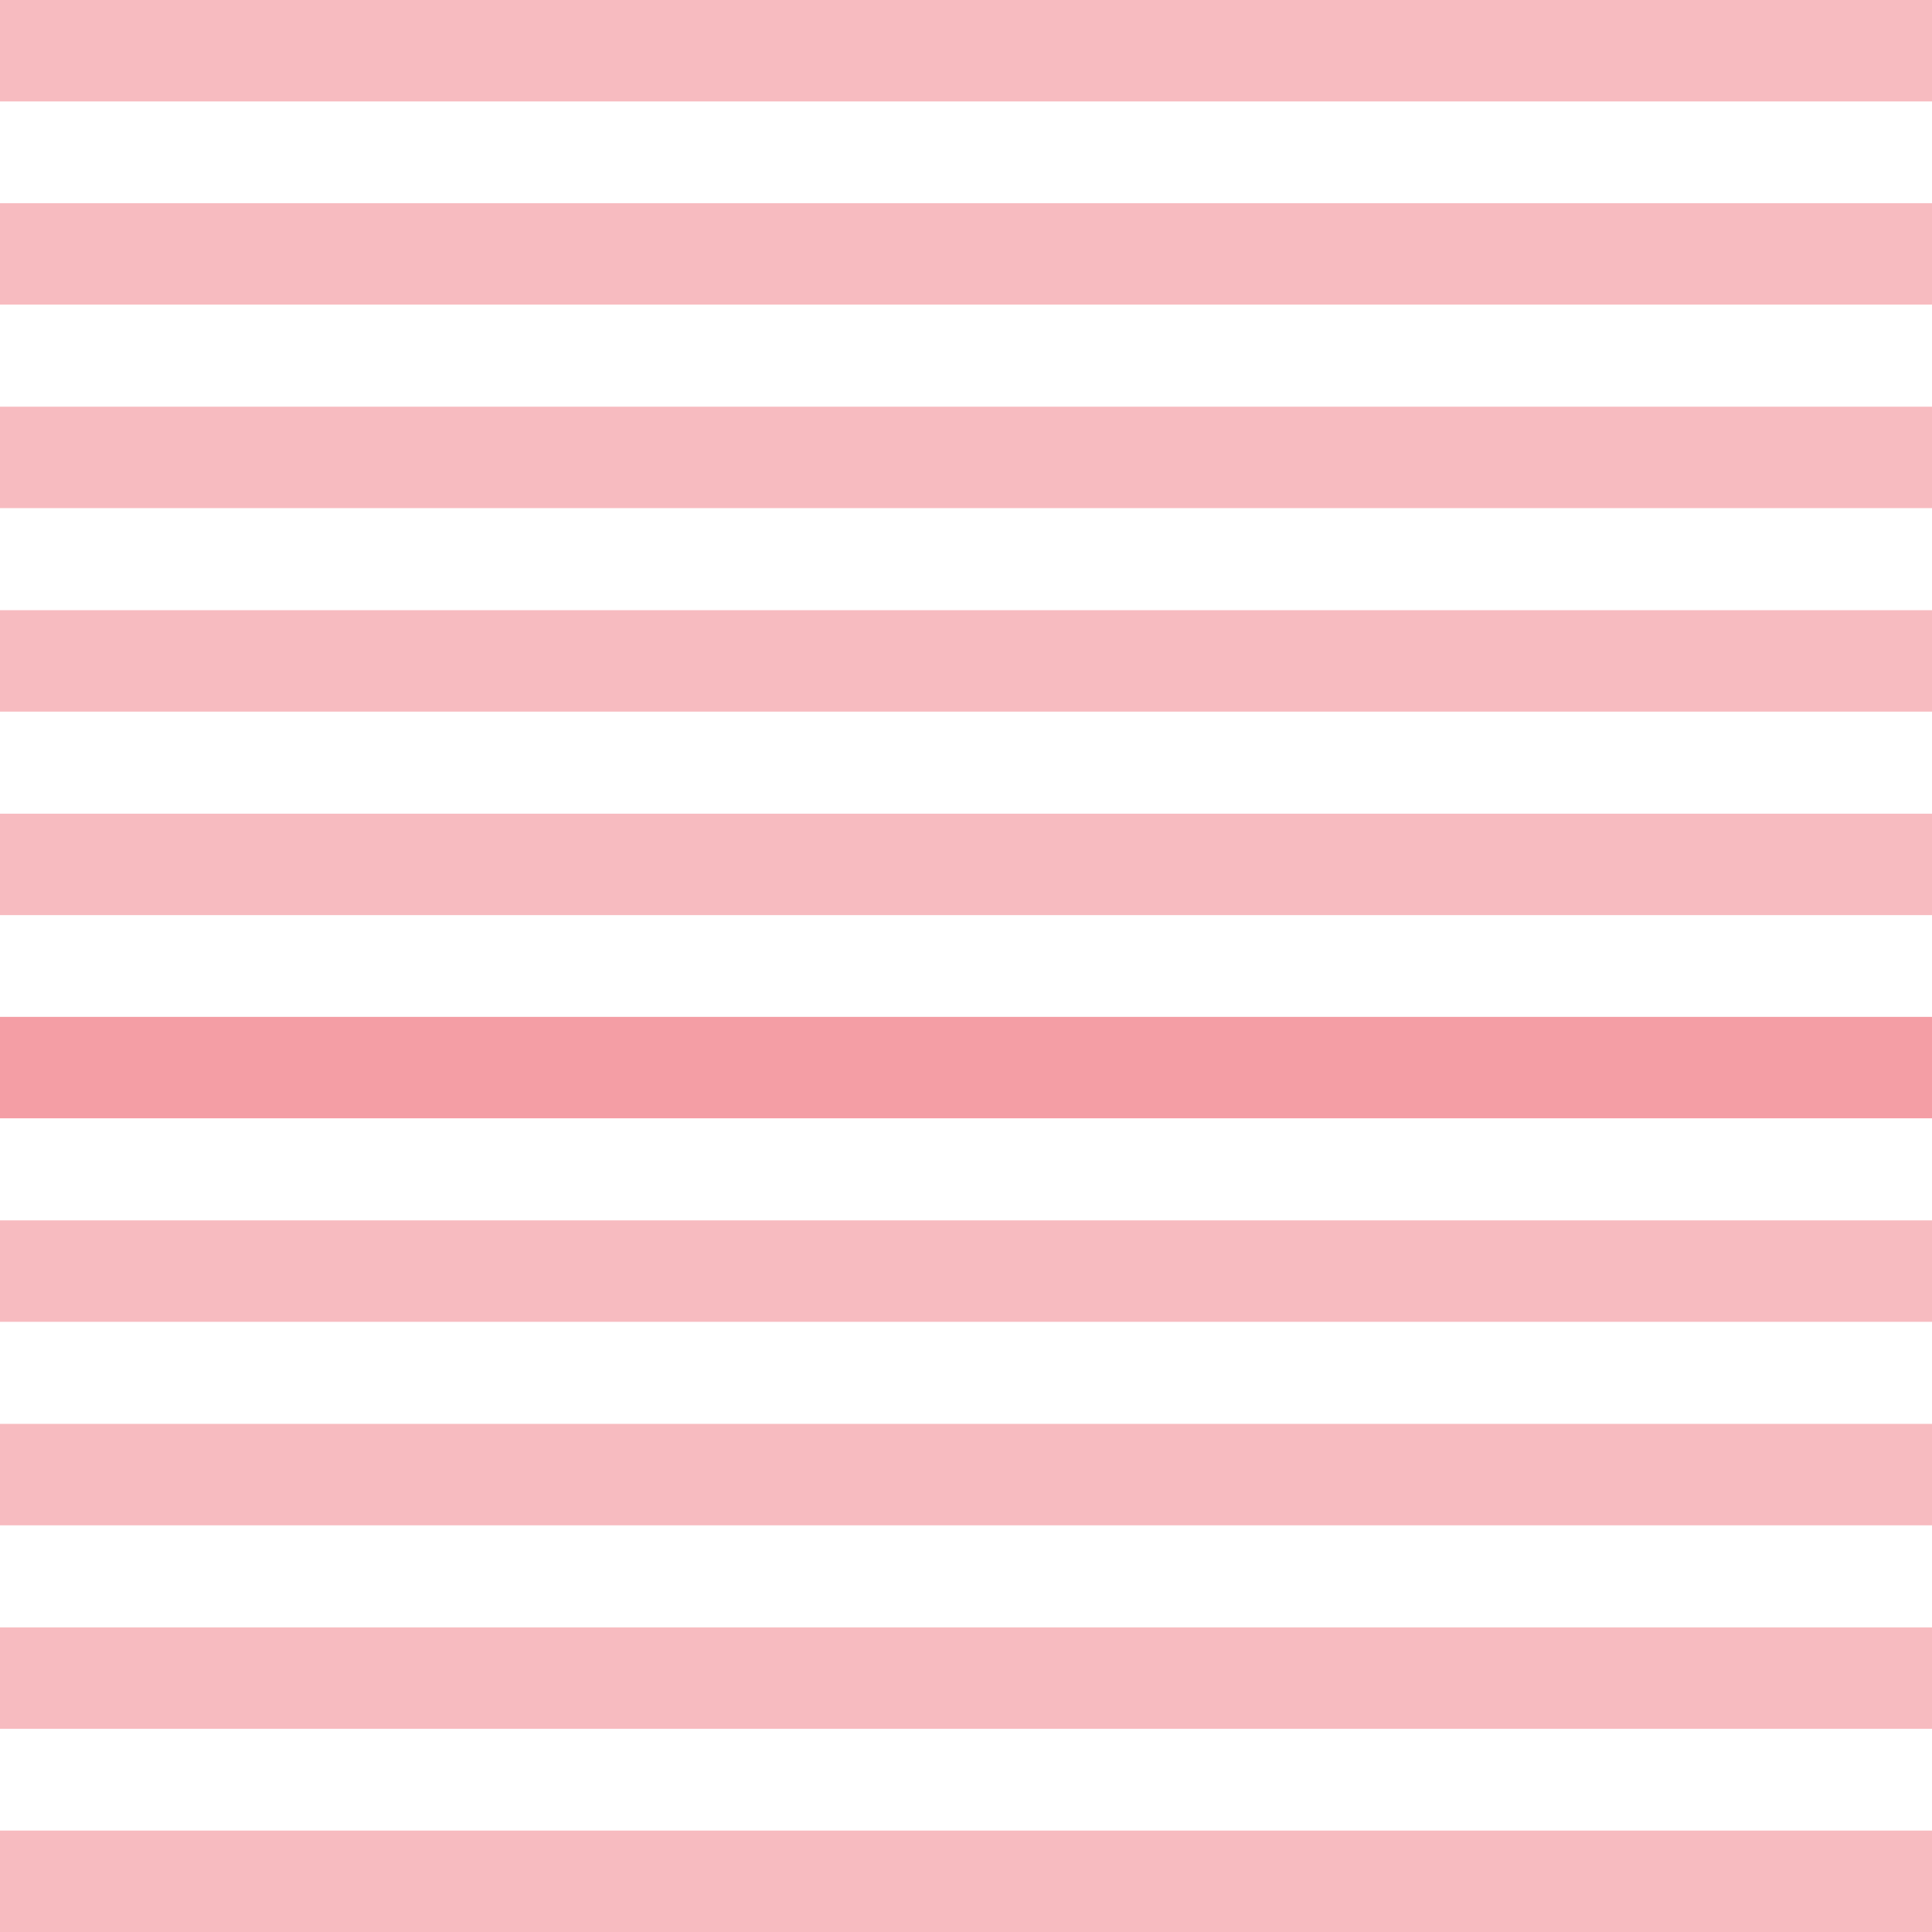
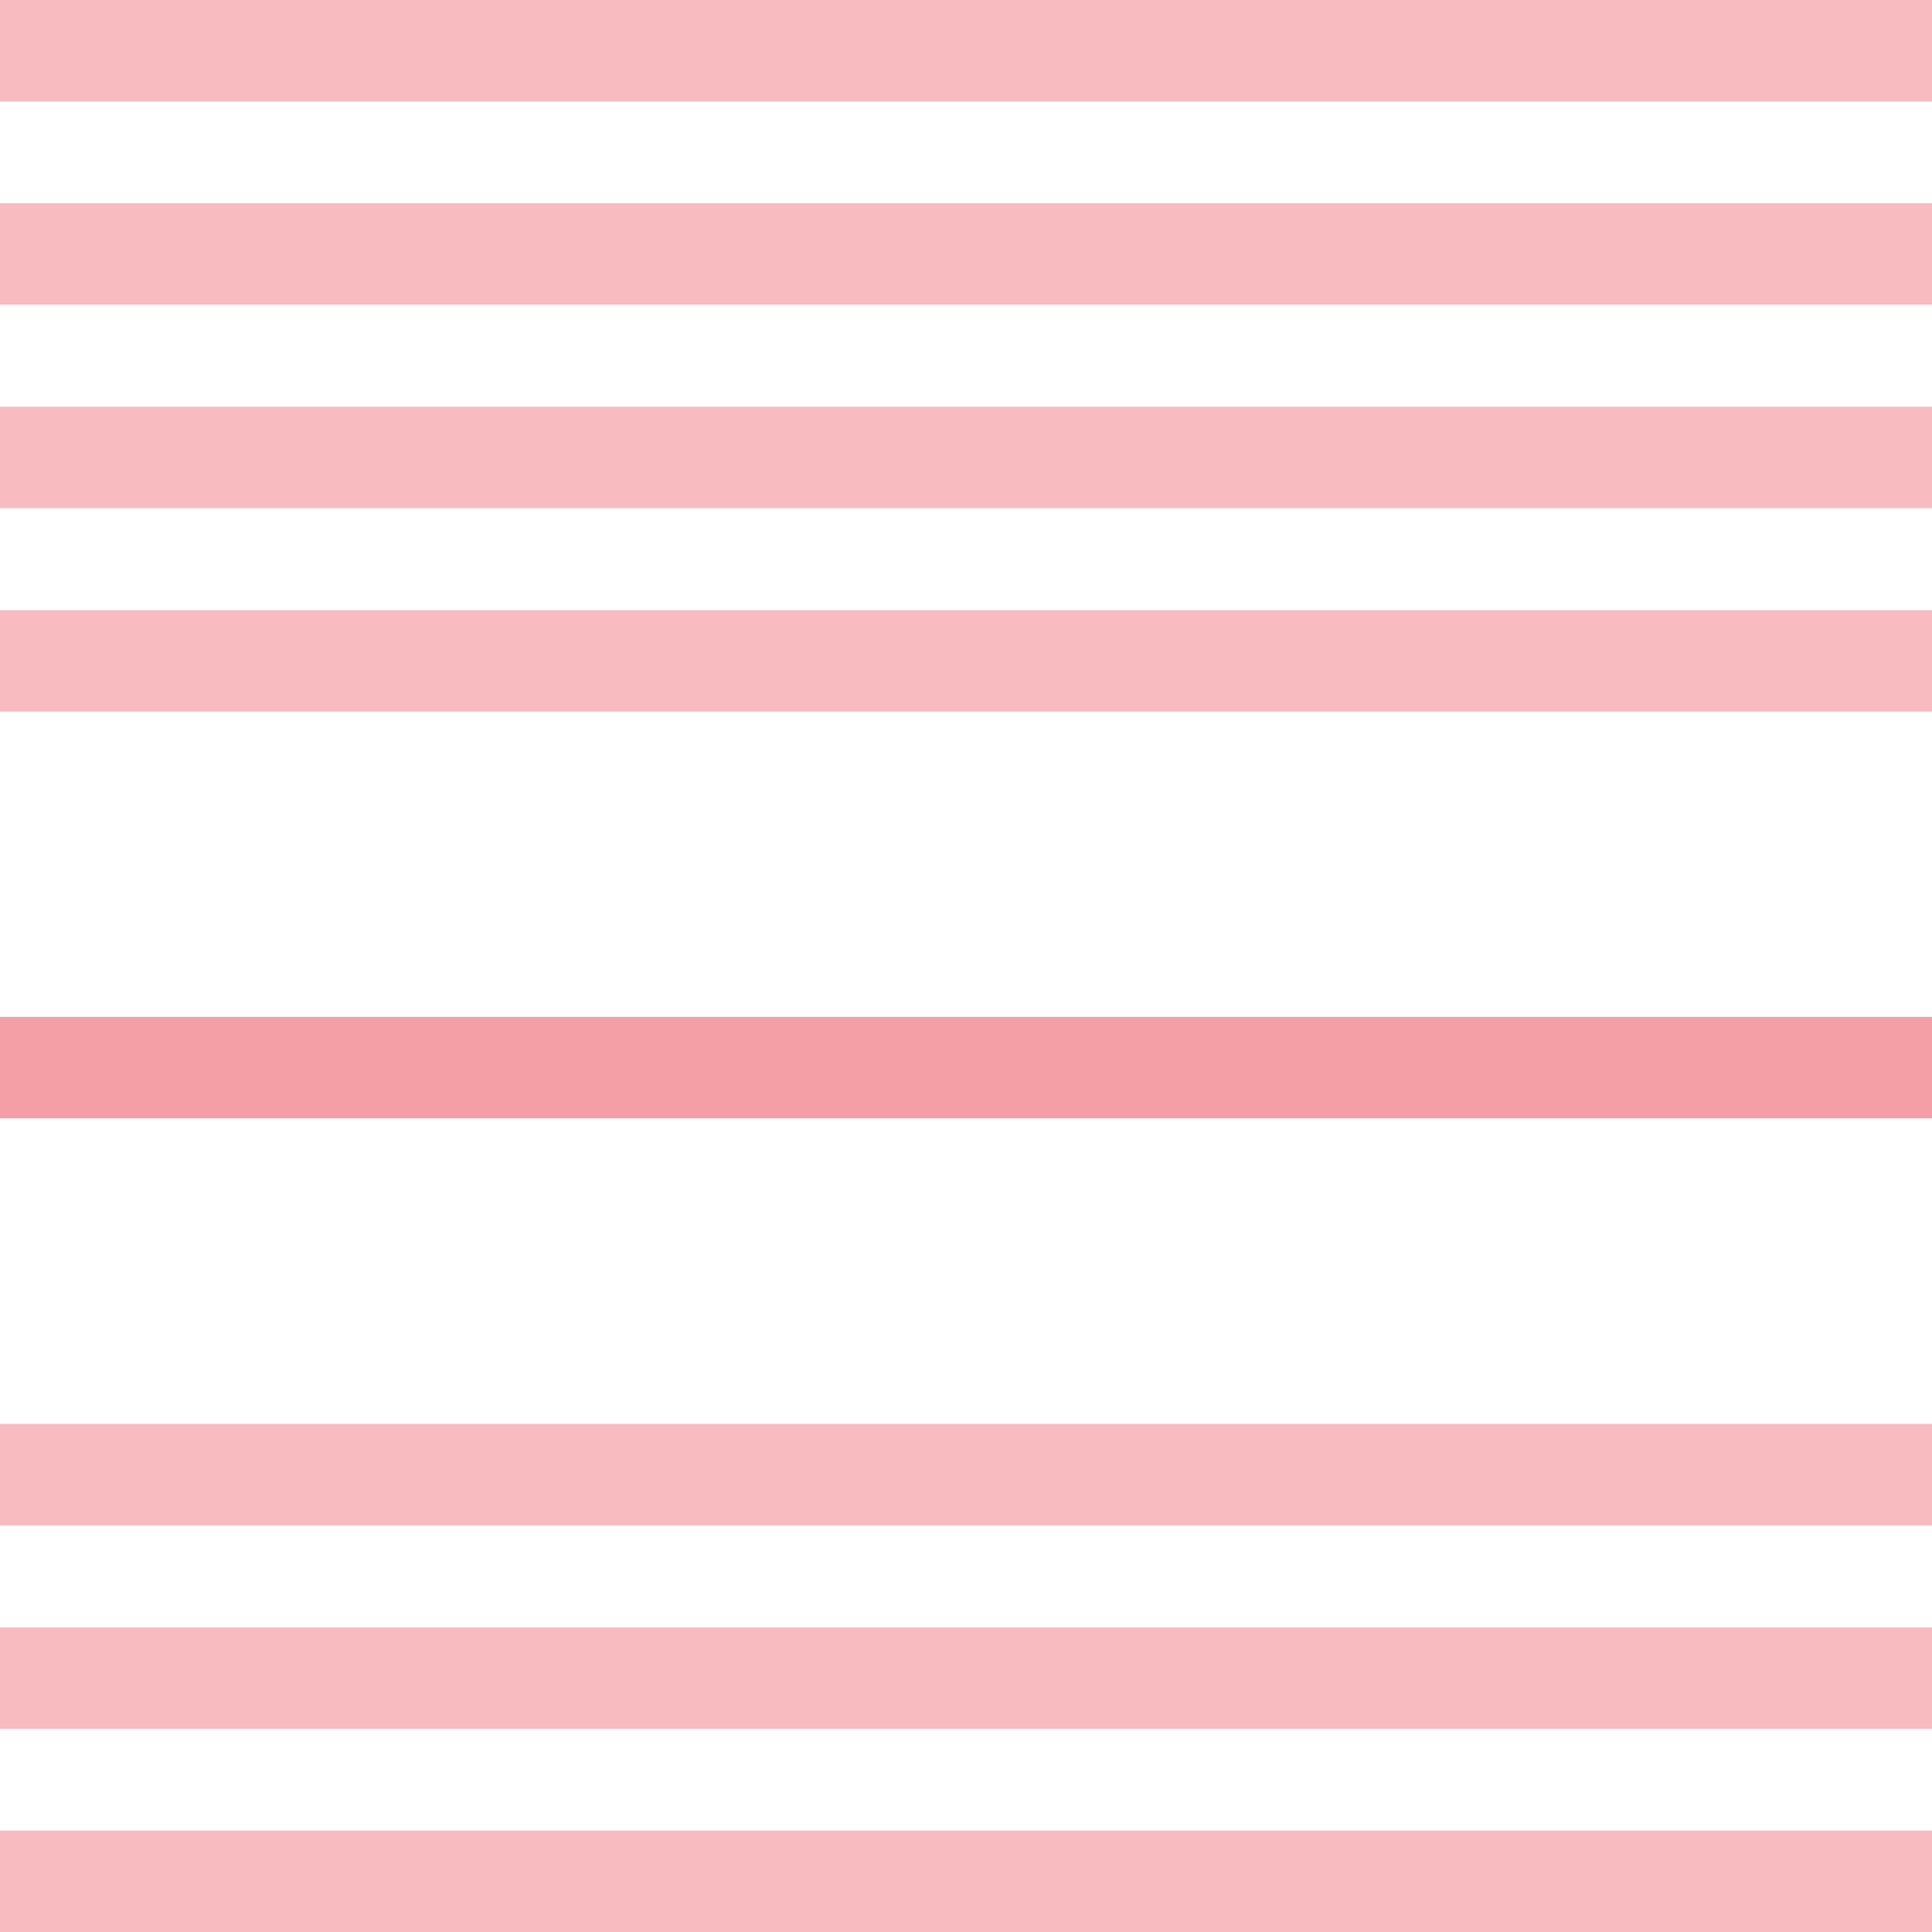
<svg xmlns="http://www.w3.org/2000/svg" id="a" viewBox="0 0 60 60">
  <path d="M60,0H0v3.15h60V0Z" fill="#f7bbc0" stroke-width="0" />
  <path d="M60,56.85H0v3.15h60v-3.15Z" fill="#f7bbc0" stroke-width="0" />
  <path d="M60,50.54H0v3.15h60v-3.15Z" fill="#f7bbc0" stroke-width="0" />
  <path d="M60,44.22H0v3.15h60v-3.15Z" fill="#f7bbc0" stroke-width="0" />
-   <path d="M60,37.9H0v3.15h60v-3.15Z" fill="#f7bbc0" stroke-width="0" />
+   <path d="M60,37.9v3.15h60v-3.15Z" fill="#f7bbc0" stroke-width="0" />
  <path d="M60,31.58H0v3.15h60v-3.15Z" fill="#f49ea5" stroke-width="0" />
-   <path d="M60,25.27H0v3.15h60v-3.15Z" fill="#f7bbc0" stroke-width="0" />
  <path d="M60,18.95H0v3.15h60v-3.15Z" fill="#f7bbc0" stroke-width="0" />
  <path d="M60,12.63H0v3.15h60v-3.15Z" fill="#f7bbc0" stroke-width="0" />
  <path d="M60,6.31H0v3.15h60v-3.15Z" fill="#f7bbc0" stroke-width="0" />
</svg>